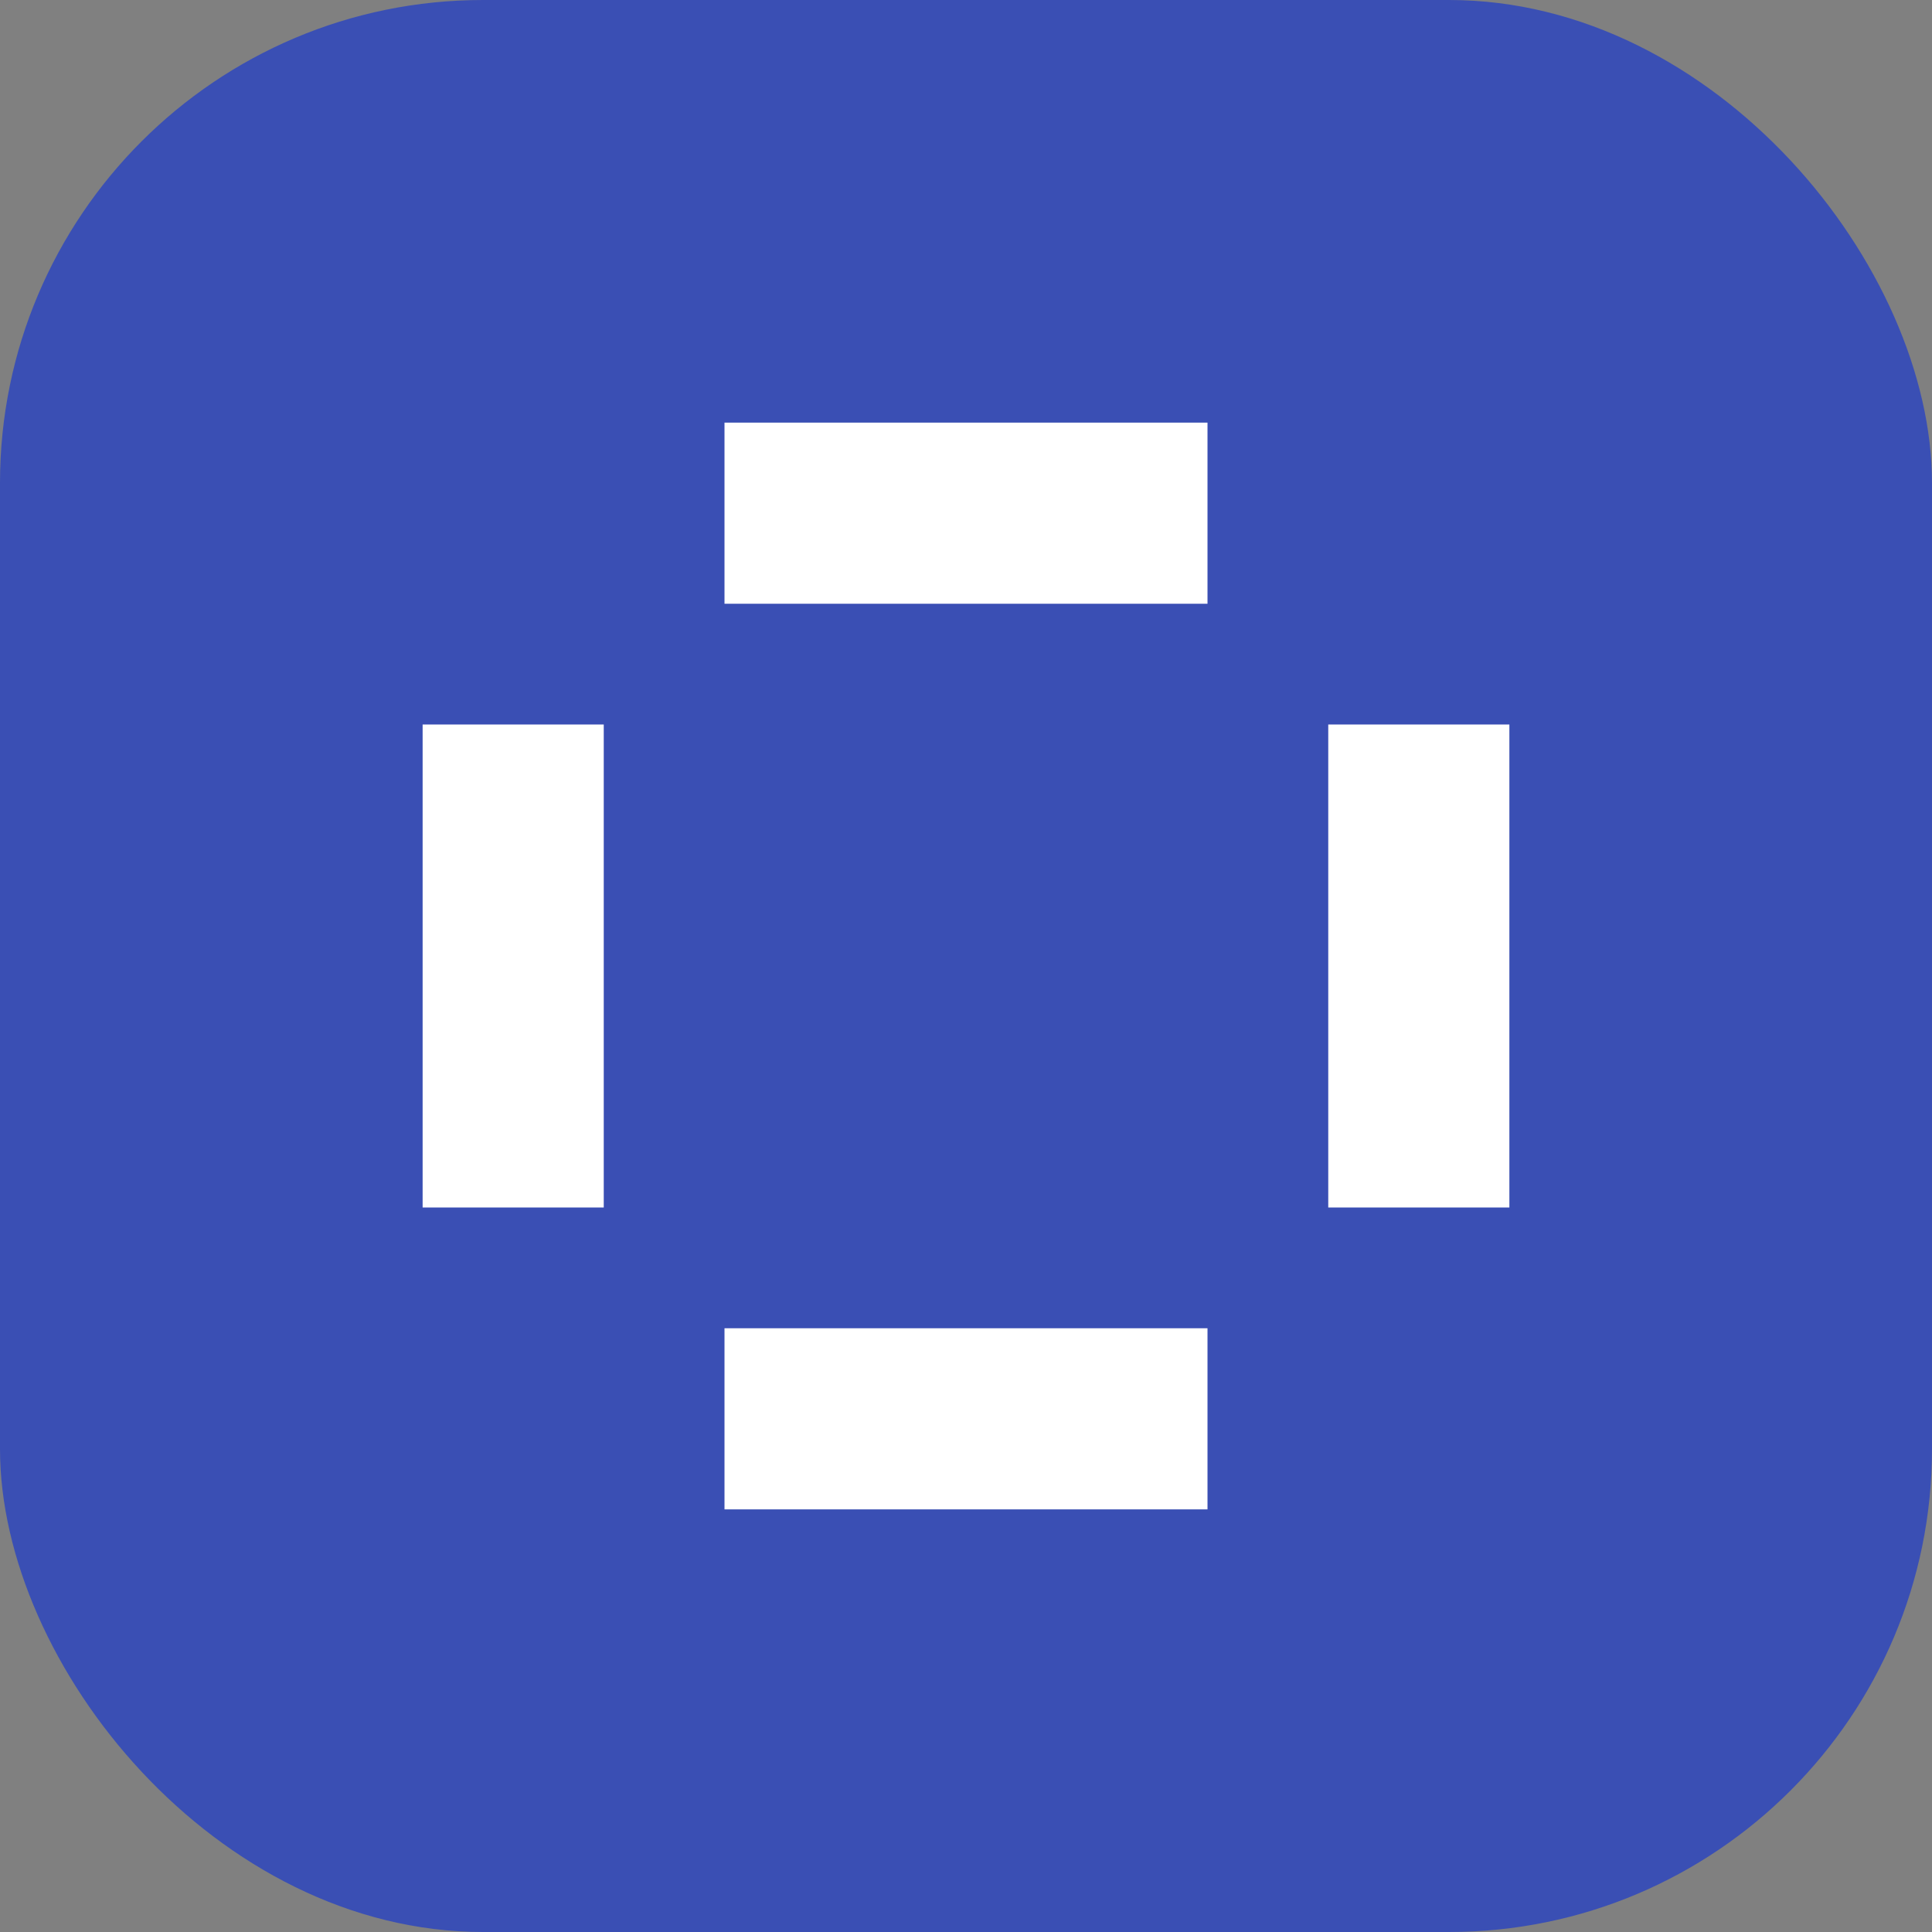
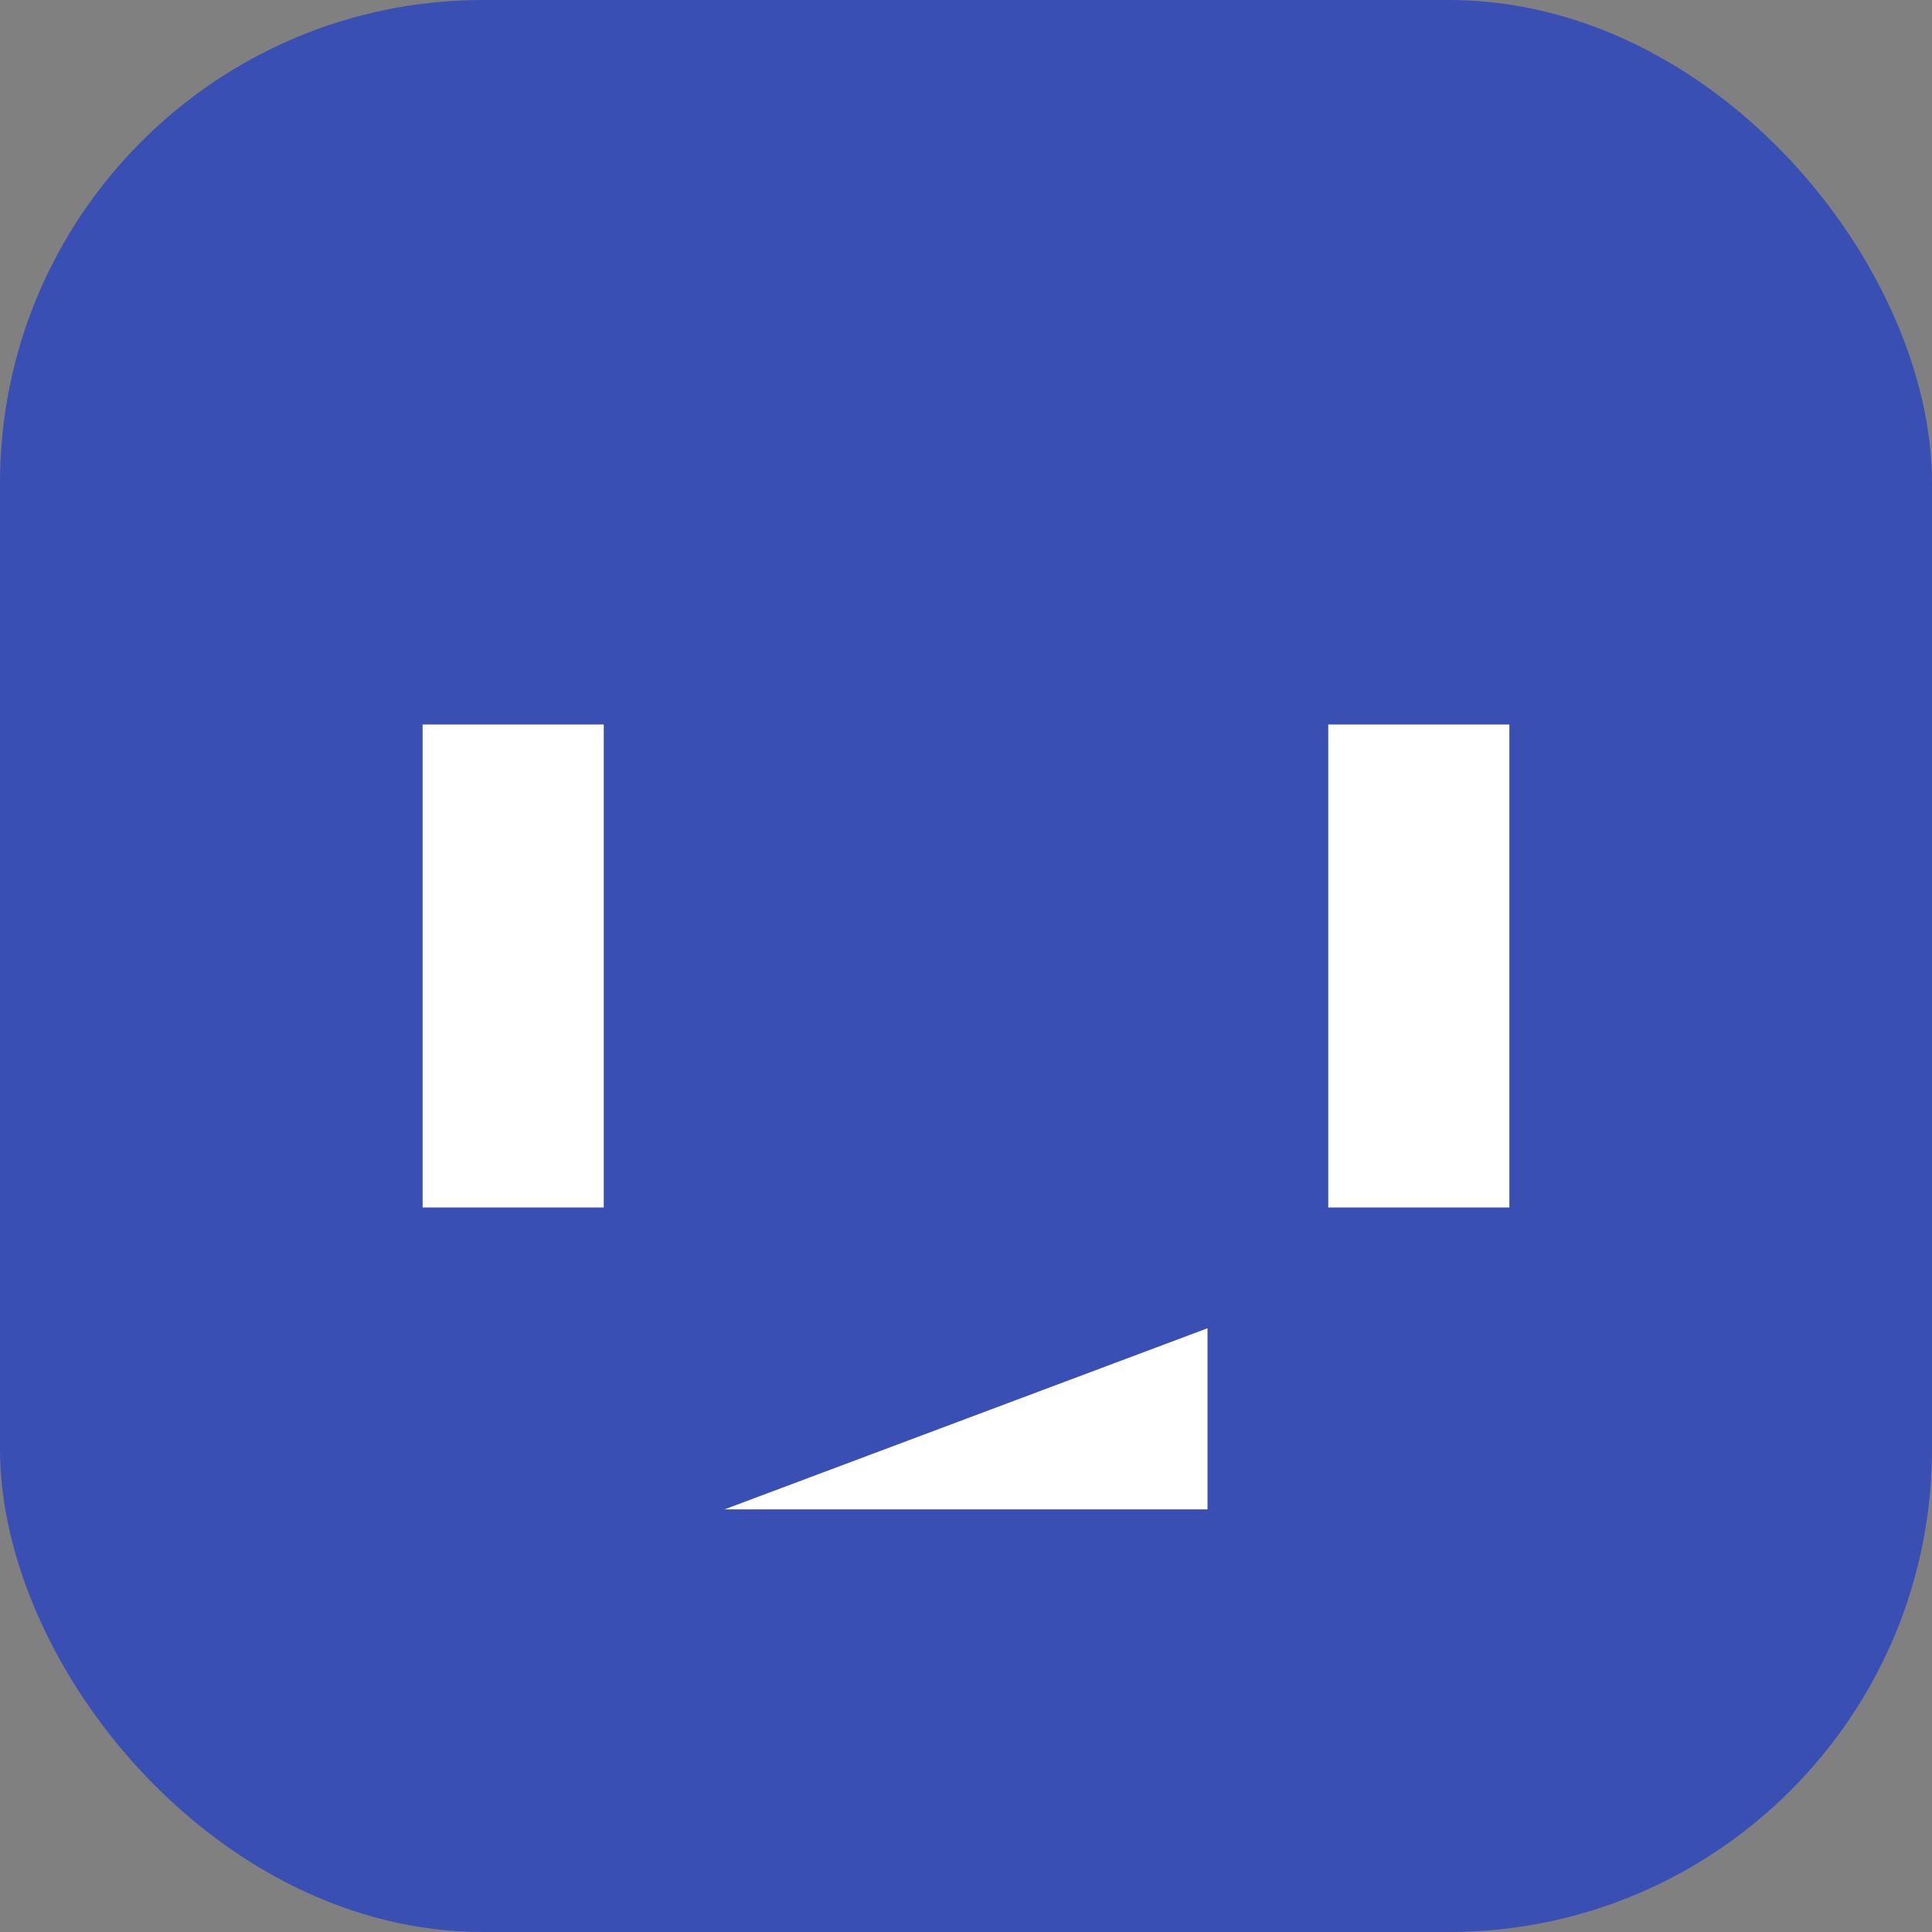
<svg xmlns="http://www.w3.org/2000/svg" width="16" height="16" viewBox="0 0 16 16" fill="none">
  <rect x="0" y="0" width="16" height="16" fill="#808080" stroke="none" />
  <g id="Size=16, Name=Monitor">
    <rect width="16" height="16" rx="4" fill="#3A4FB4" />
-     <path id="Rectangle 335" d="M10 3.5L10 5L6 5L6 3.5L10 3.5Z" fill="white" />
-     <path id="Rectangle 276" d="M6 12.5L6 11L10 11L10 12.5L6 12.5Z" fill="white" />
+     <path id="Rectangle 276" d="M6 12.5L10 11L10 12.5L6 12.5Z" fill="white" />
    <path id="Rectangle 336" d="M12.5 10L11 10L11 6L12.5 6L12.5 10Z" fill="white" />
    <path id="Rectangle 337" d="M3.5 6L5 6L5 10L3.5 10L3.5 6Z" fill="white" />
  </g>
</svg>